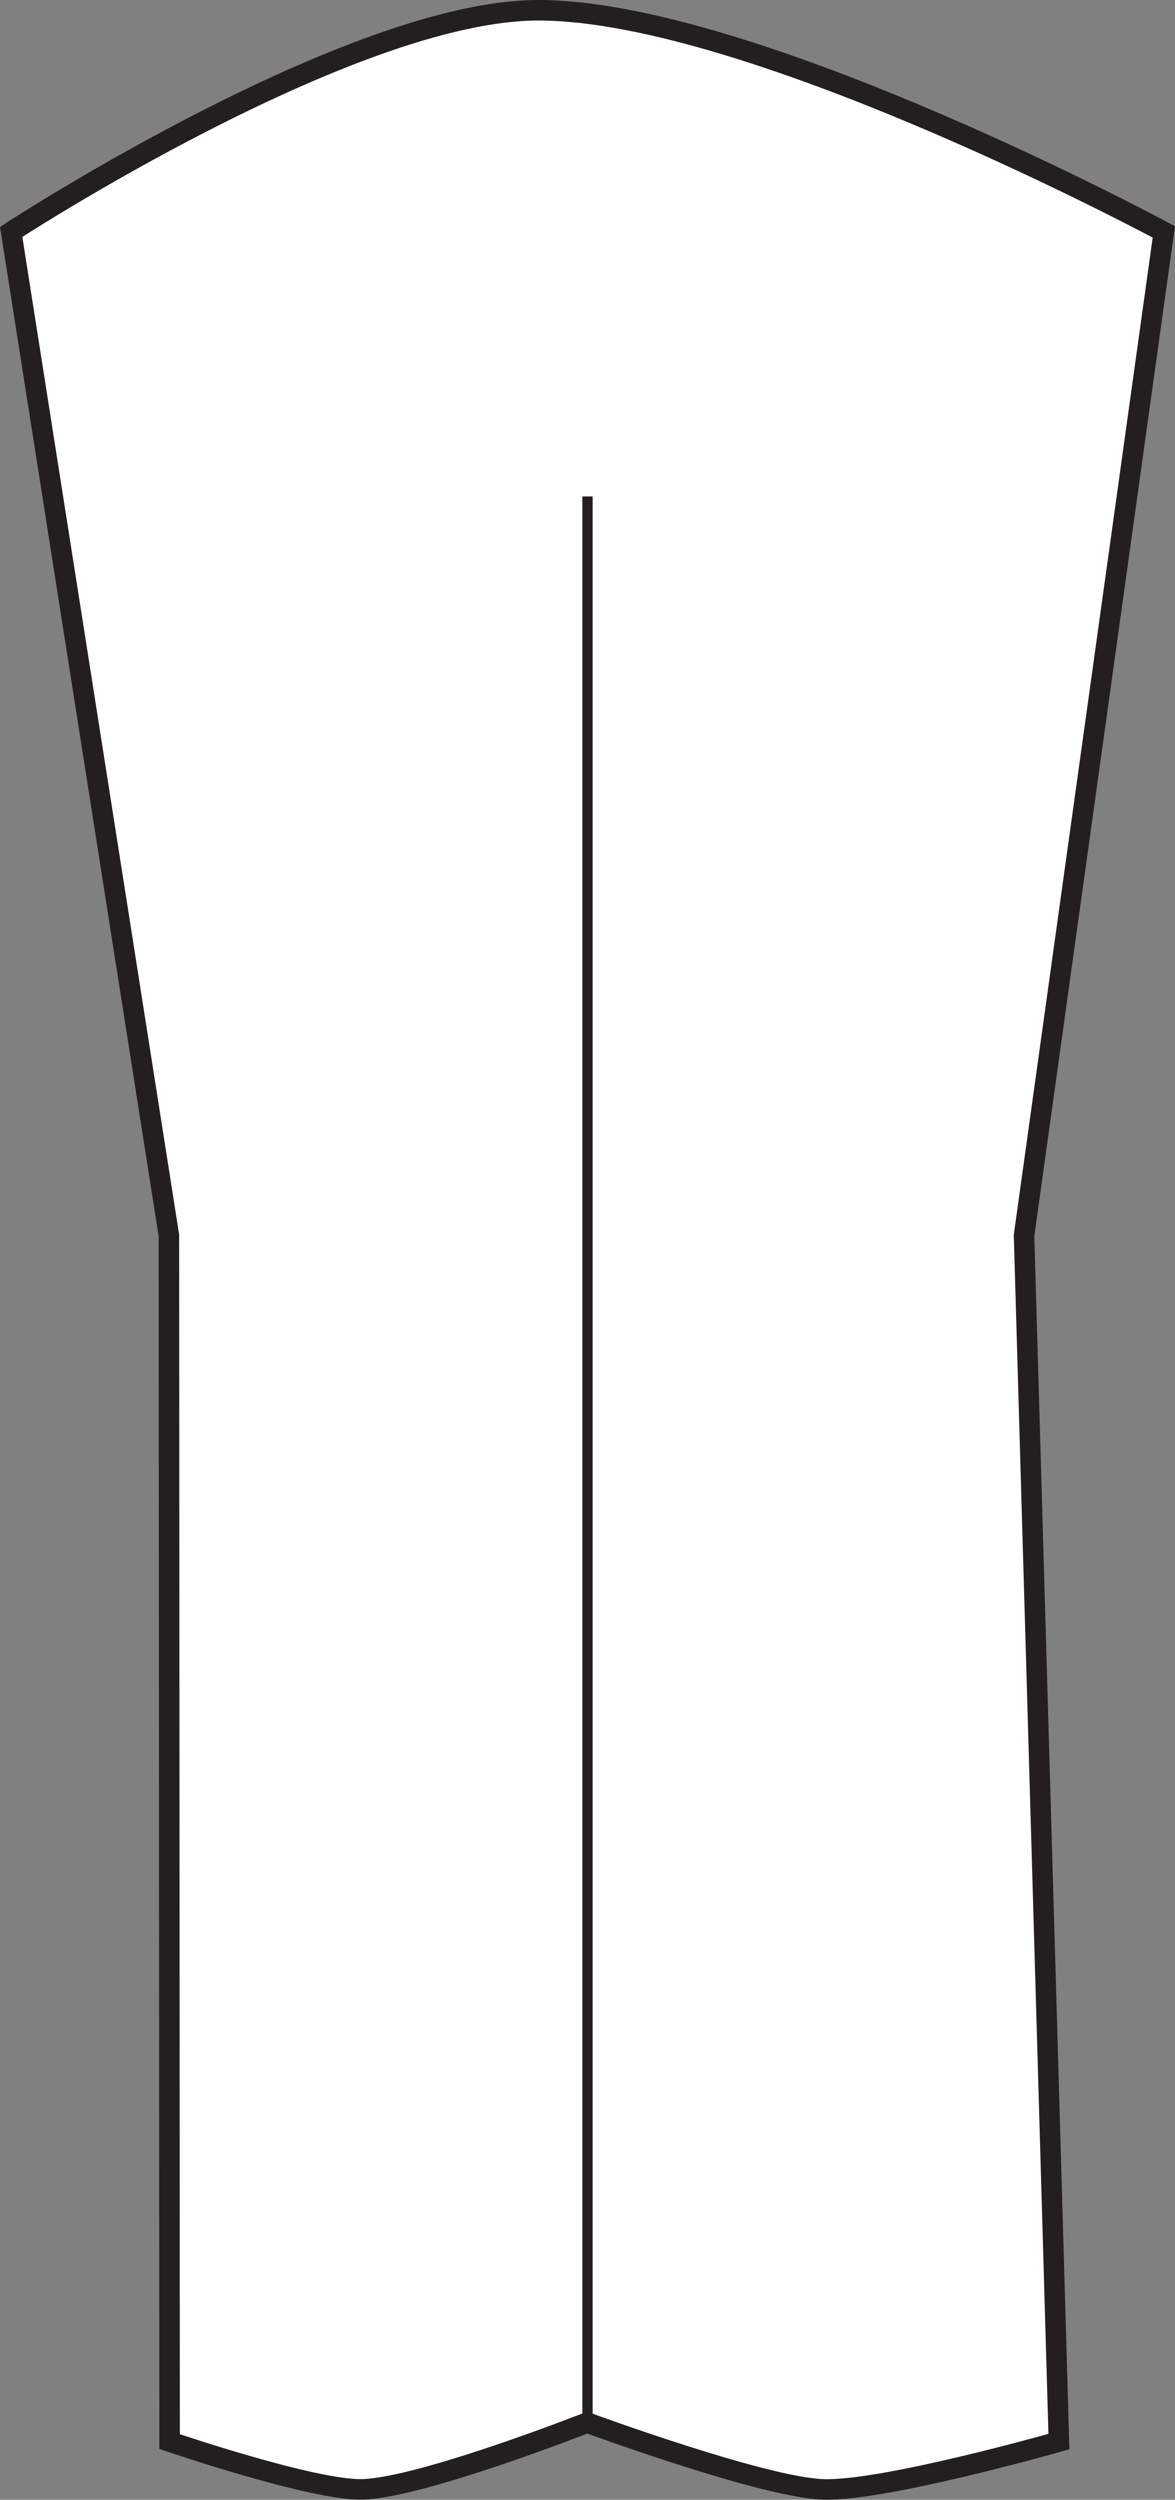
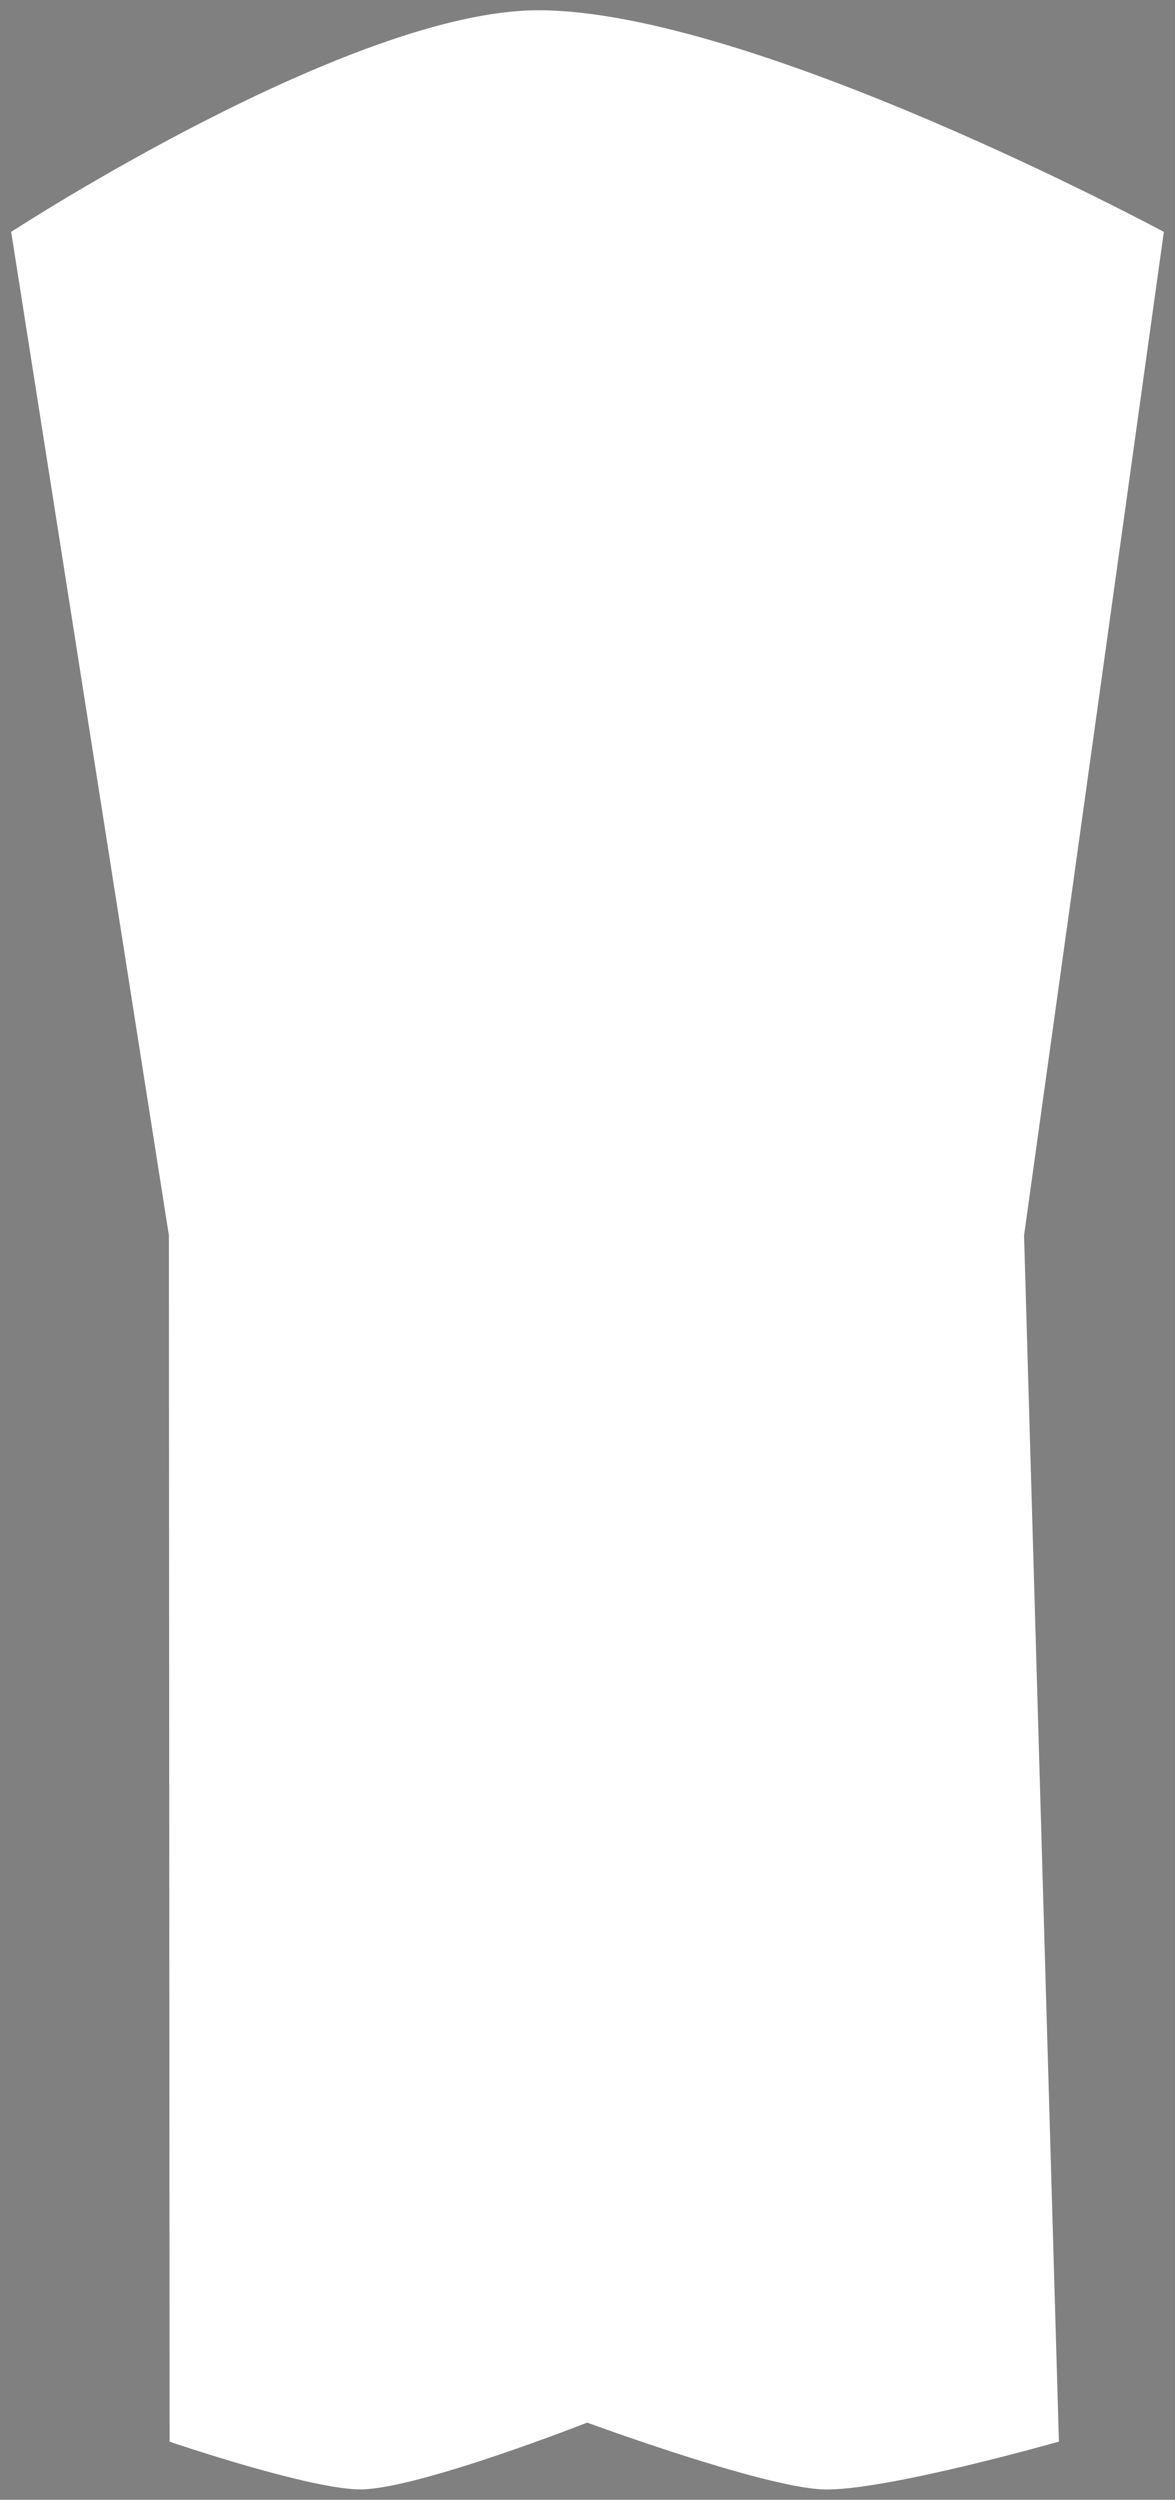
<svg xmlns="http://www.w3.org/2000/svg" id="Layer_1" data-name="Layer 1" viewBox="0 0 114.58 243.62">
  <rect x="0" y="0" width="114.58" height="243.62" fill="#808080" stroke="none" />
  <defs>
    <style>.cls-1{fill:#fff;}.cls-2,.cls-3{fill:none;stroke:#231f20;}.cls-2{stroke-width:2px;}</style>
  </defs>
  <title>S08LFS1.3L6_B</title>
  <path class="cls-1" d="M16.54,237.95L16.47,120.4,1.09,22.6S34.2,1,52.49,1c20.9,0,61,21.6,61,21.6L99.86,120.4l3.4,117.55s-17.09,4.87-23,4.66-23-6.51-23-6.51-16.17,6.36-21.94,6.51c-4.88.1-18.81-4.66-18.81-4.66" transform="translate(0 0)" />
-   <path class="cls-2" d="M16.54,237.95L16.47,120.4,1.09,22.6S34.2,1,52.49,1c20.9,0,61,21.6,61,21.6L99.86,120.4l3.4,117.55s-17.09,4.87-23,4.66-23-6.51-23-6.51-16.17,6.36-21.94,6.51C30.47,242.71,16.54,237.95,16.54,237.95Z" transform="translate(0 0)" />
-   <line class="cls-3" x1="57.29" y1="236.1" x2="57.29" y2="48.38" />
</svg>